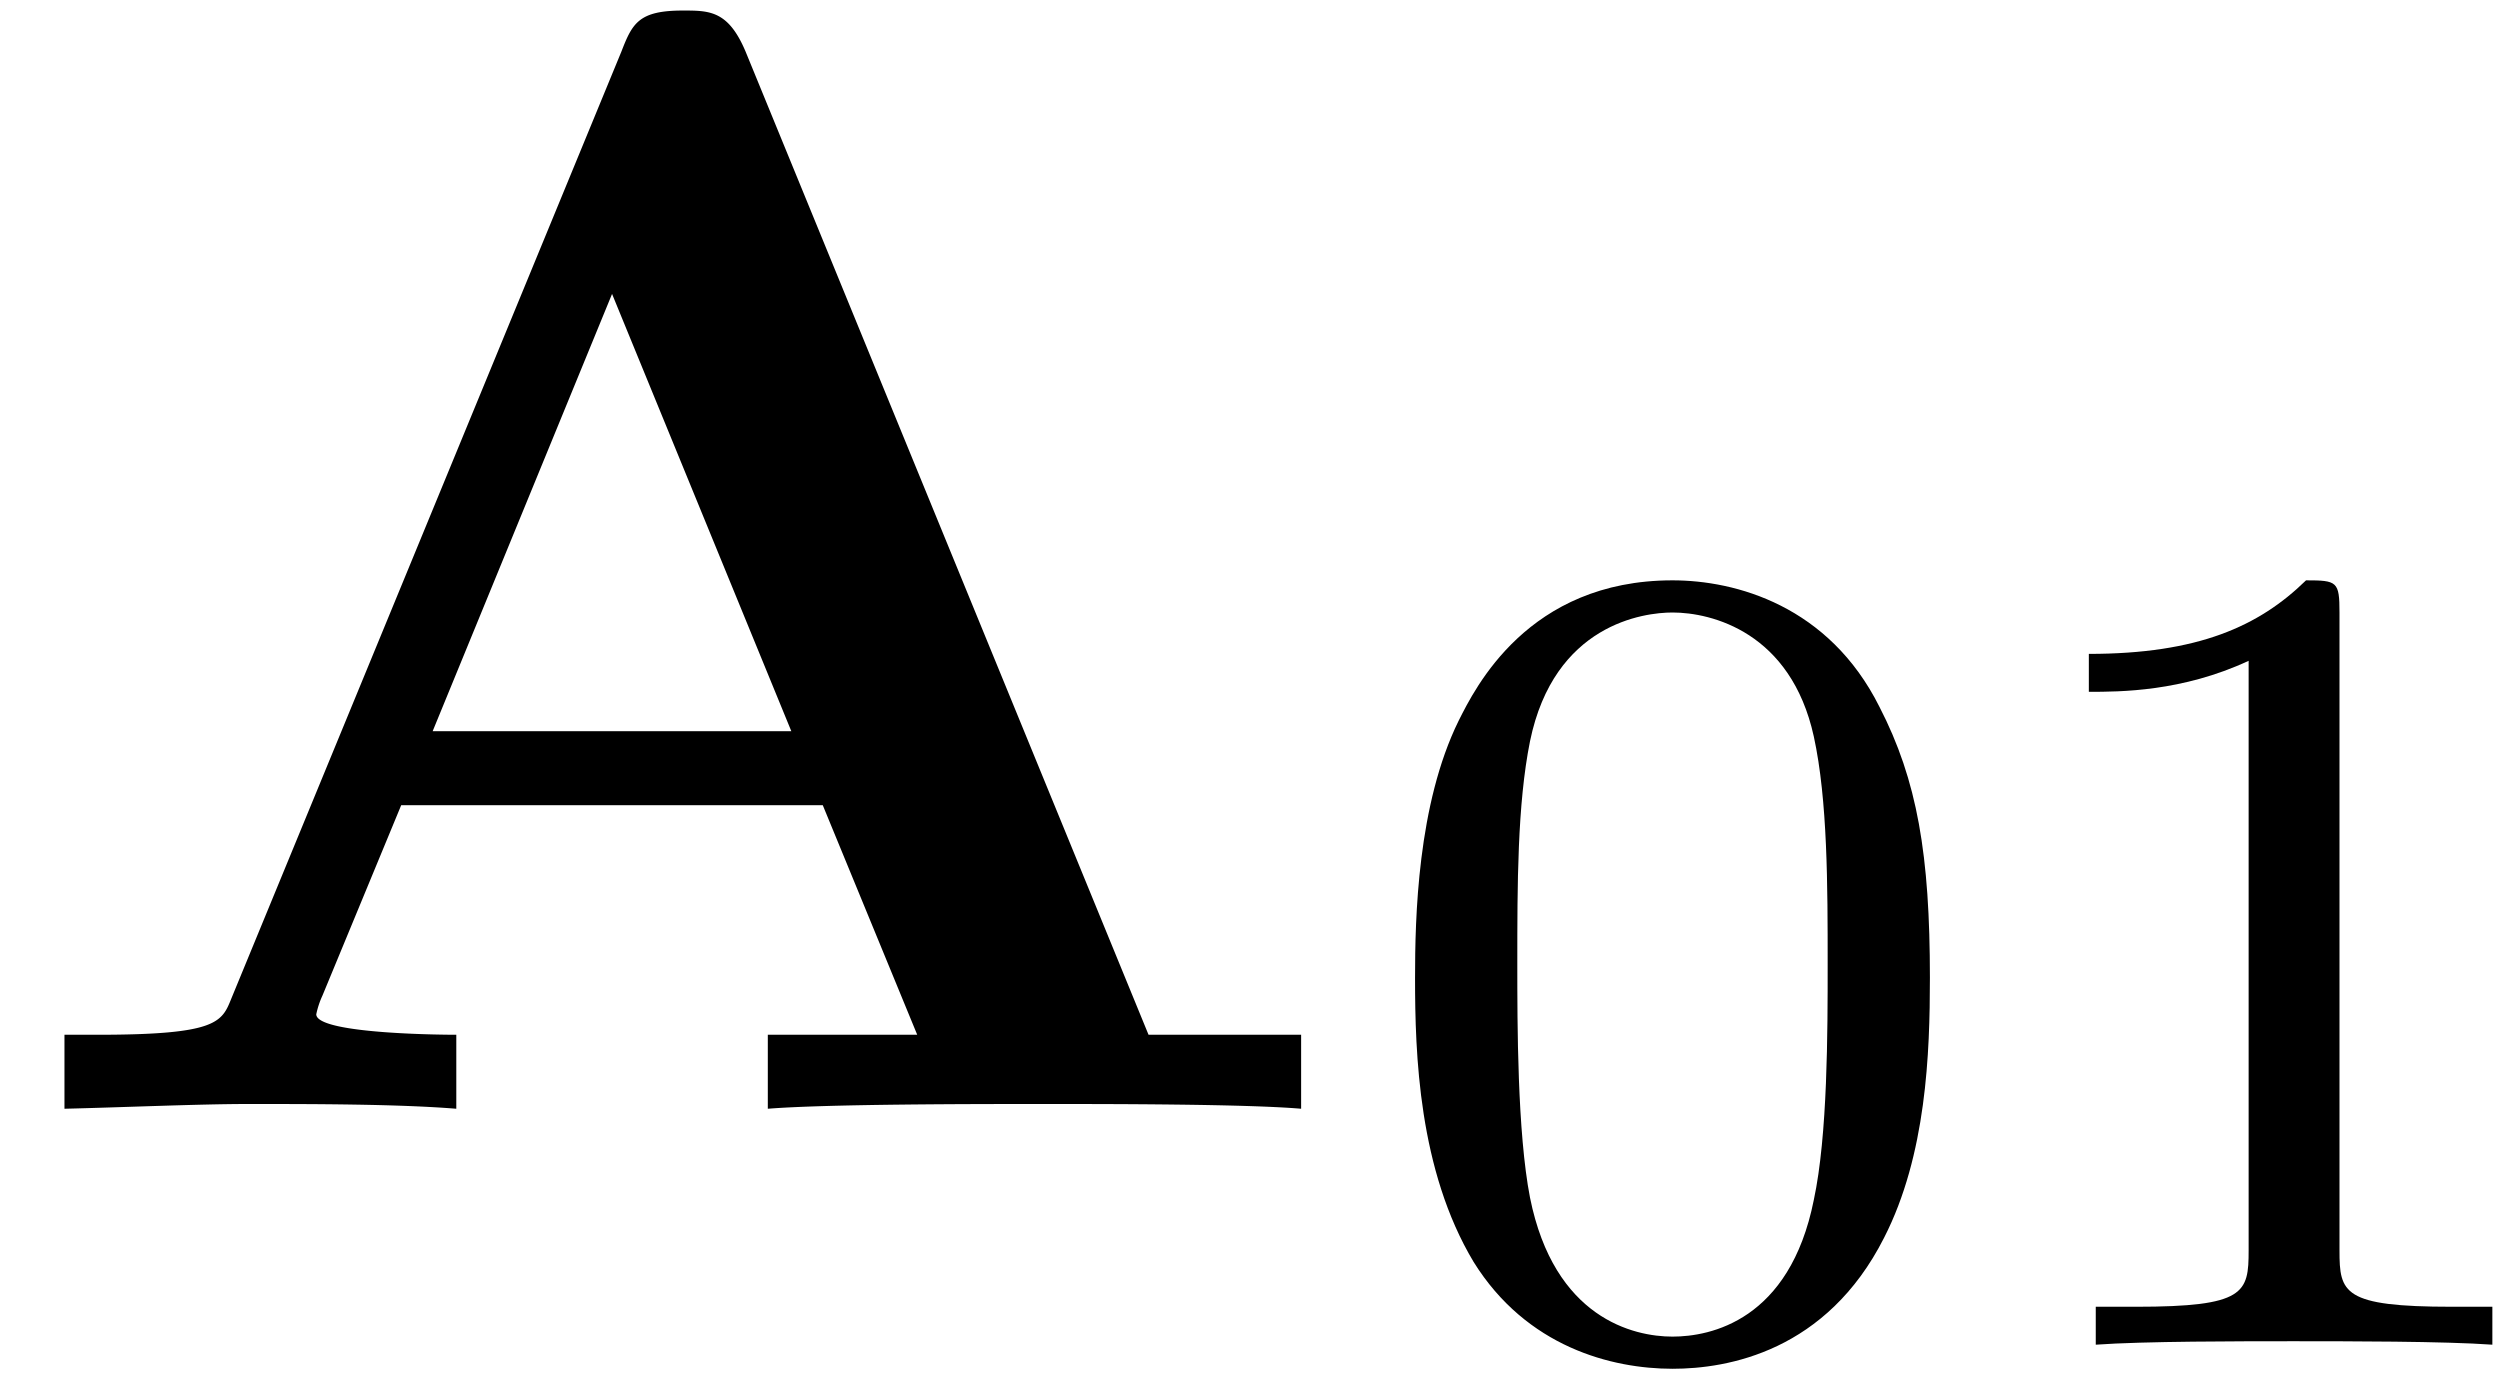
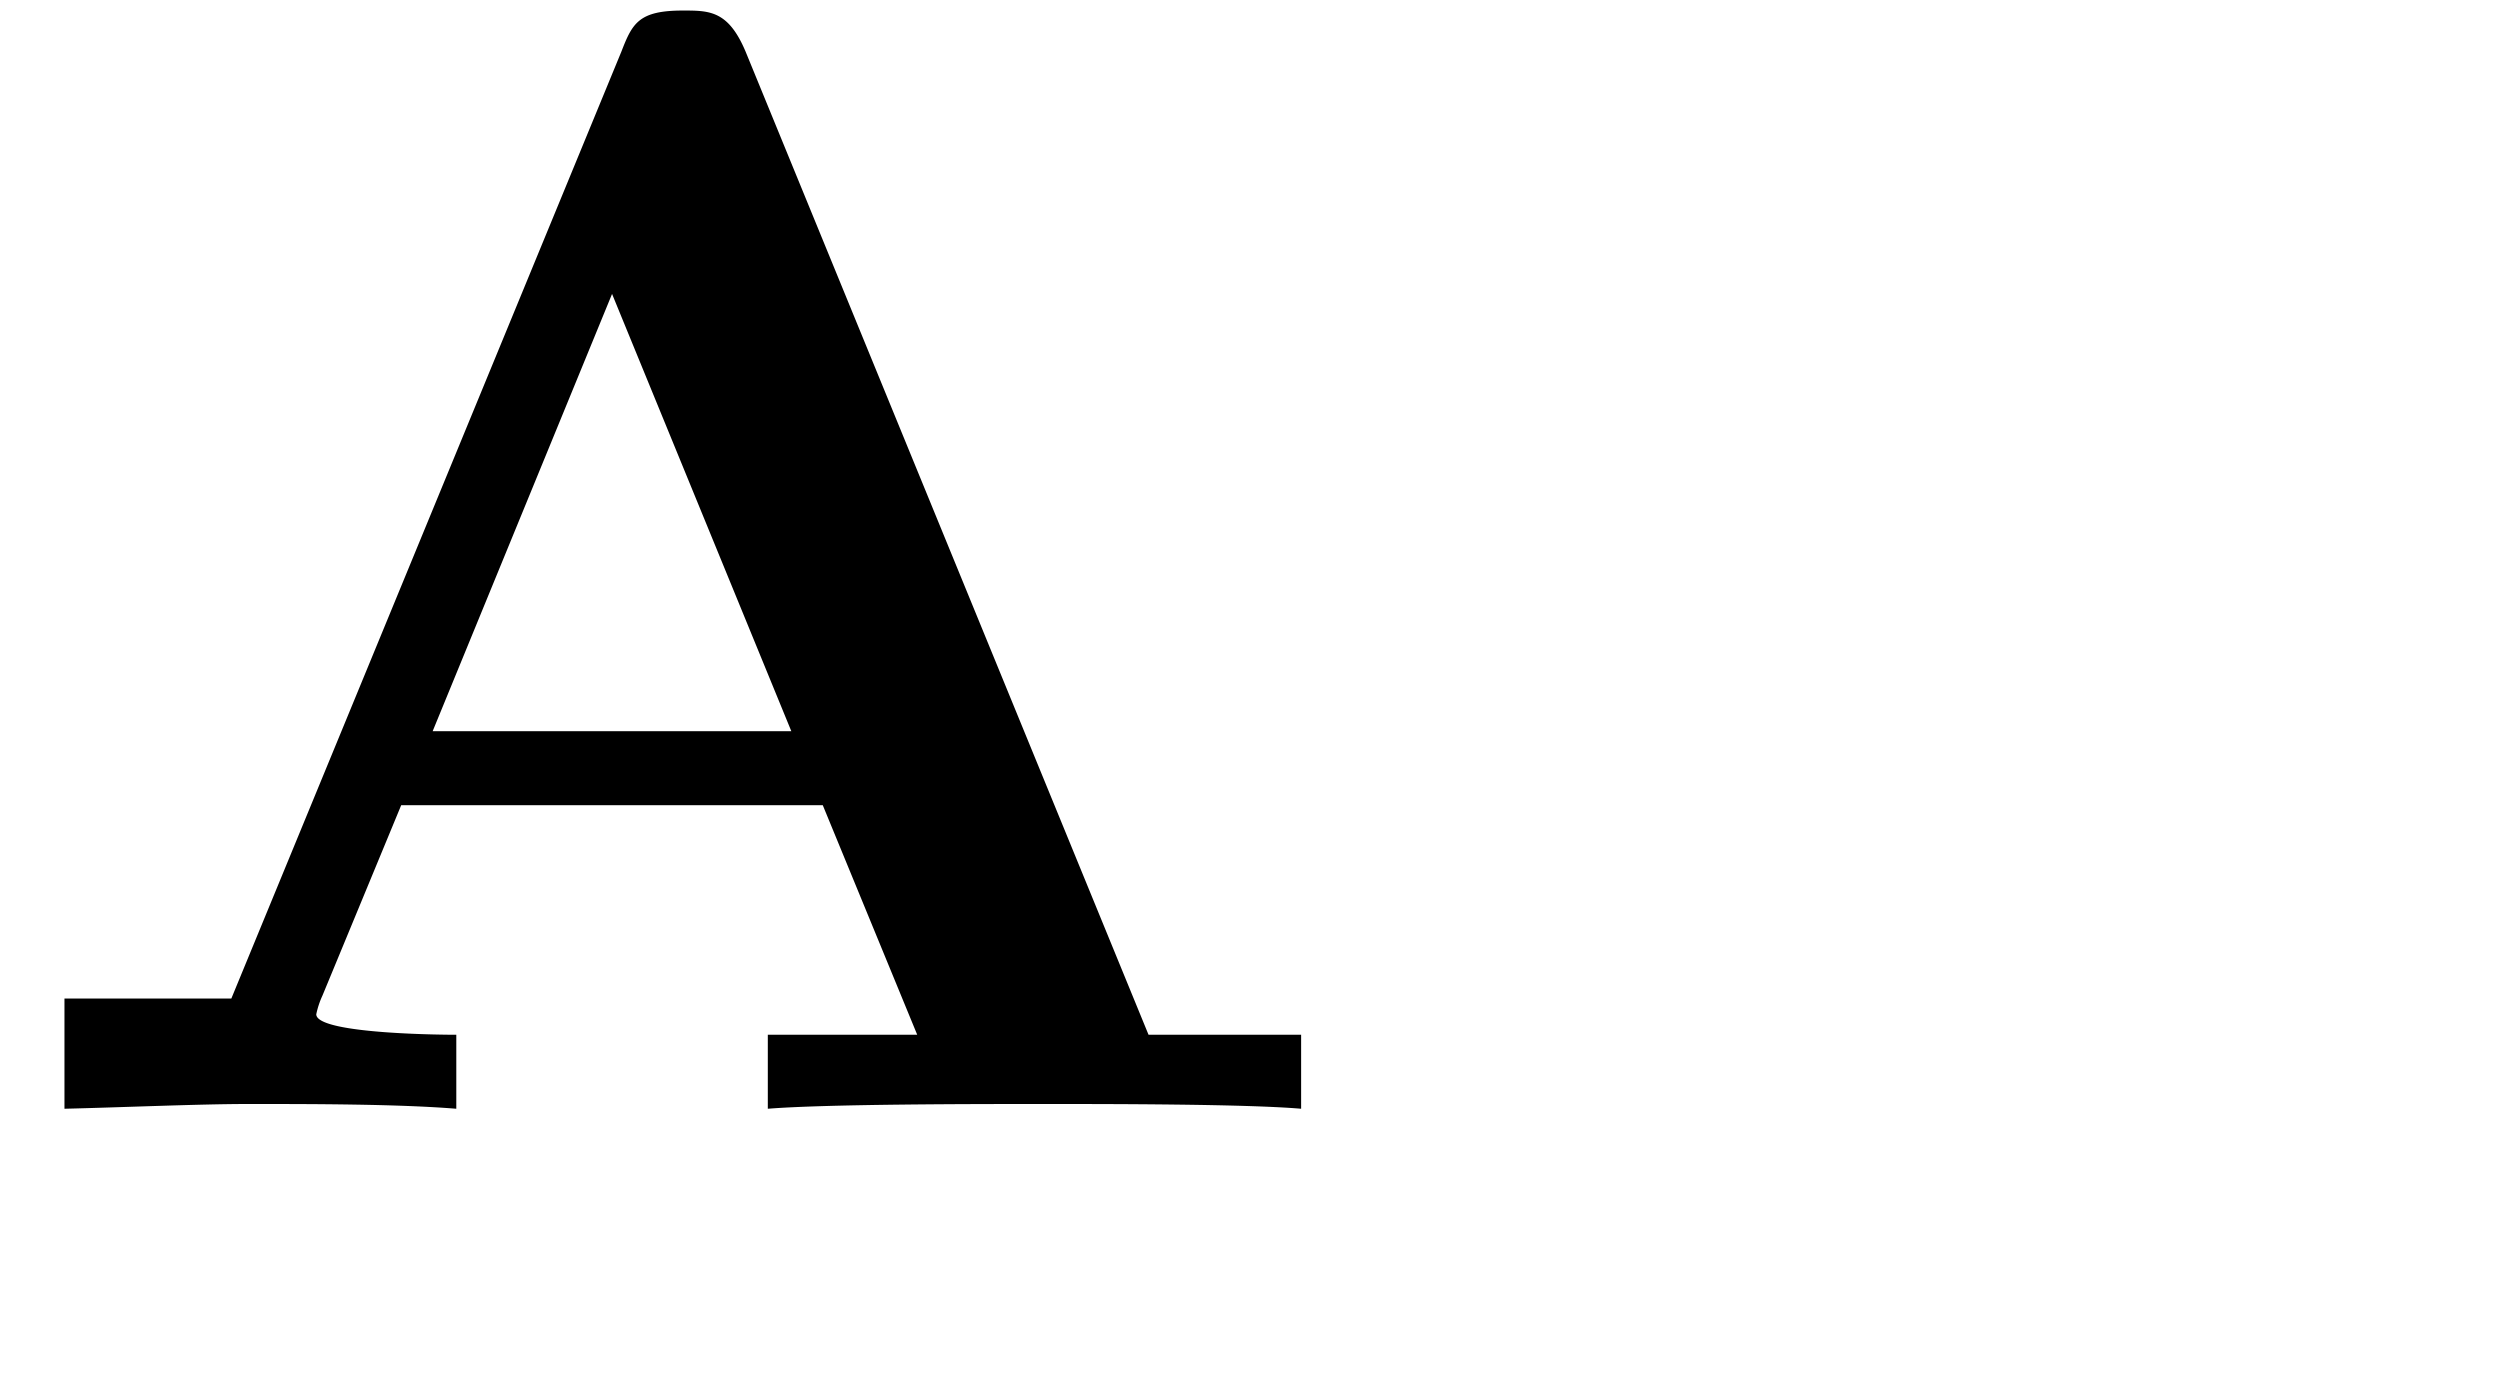
<svg xmlns="http://www.w3.org/2000/svg" xmlns:xlink="http://www.w3.org/1999/xlink" width="29" height="16" viewBox="1872.02 1483.013 17.335 9.564">
  <defs>
-     <path id="g1-48" d="M3.897-2.542c0-.853-.087-1.371-.35-1.881-.351-.702-.997-.877-1.435-.877-1.004 0-1.37.75-1.482.972-.287.582-.303 1.371-.303 1.786 0 .526.024 1.33.406 1.968.367.59.957.741 1.38.741.382 0 1.067-.12 1.466-.908.294-.574.318-1.283.318-1.801M2.112-.056c-.27 0-.82-.127-.988-.964-.088-.454-.088-1.204-.088-1.618 0-.55 0-1.108.088-1.546.167-.813.789-.893.988-.893.271 0 .821.136.98.86.096.44.096 1.037.096 1.579 0 .47 0 1.187-.096 1.634-.167.837-.717.948-.98.948" />
-     <path id="g1-49" d="M2.503-5.077c0-.215-.016-.223-.232-.223-.326.319-.749.51-1.506.51v.263c.215 0 .646 0 1.108-.215v4.088c0 .295-.024.391-.781.391H.813V0c.327-.024 1.012-.024 1.37-.024s1.053 0 1.38.024v-.263h-.28c-.756 0-.78-.096-.78-.39z" />
-     <path id="g0-65" d="M5.17-7.33c-.12-.285-.25-.285-.435-.285-.306 0-.35.088-.426.284L1.604-.764c-.066.164-.099.251-.928.251H.447V0c.415-.01.938-.033 1.277-.033.425 0 1.036 0 1.44.033v-.513c-.022 0-.971 0-.971-.142a.6.6 0 0 1 .043-.13l.546-1.32h2.923L6.36-.513H5.324V0c.414-.033 1.45-.033 1.92-.033.436 0 1.396 0 1.778.033v-.513H7.964zm-.926 1.68 1.243 3.032H3z" />
+     <path id="g0-65" d="M5.17-7.33c-.12-.285-.25-.285-.435-.285-.306 0-.35.088-.426.284L1.604-.764H.447V0c.415-.01.938-.033 1.277-.033.425 0 1.036 0 1.44.033v-.513c-.022 0-.971 0-.971-.142a.6.6 0 0 1 .043-.13l.546-1.32h2.923L6.36-.513H5.324V0c.414-.033 1.45-.033 1.92-.033.436 0 1.396 0 1.778.033v-.513H7.964zm-.926 1.68 1.243 3.032H3z" />
  </defs>
  <g id="page1">
    <use xlink:href="#g0-65" x="1872.02" y="1490.701" />
    <use xlink:href="#g1-48" x="1881.505" y="1492.337" />
    <use xlink:href="#g1-49" x="1885.739" y="1492.337" />
  </g>
  <script type="text/ecmascript">if(window.parent.postMessage)window.parent.postMessage("2.35462|21.75|12|"+window.location,"*");</script>
</svg>